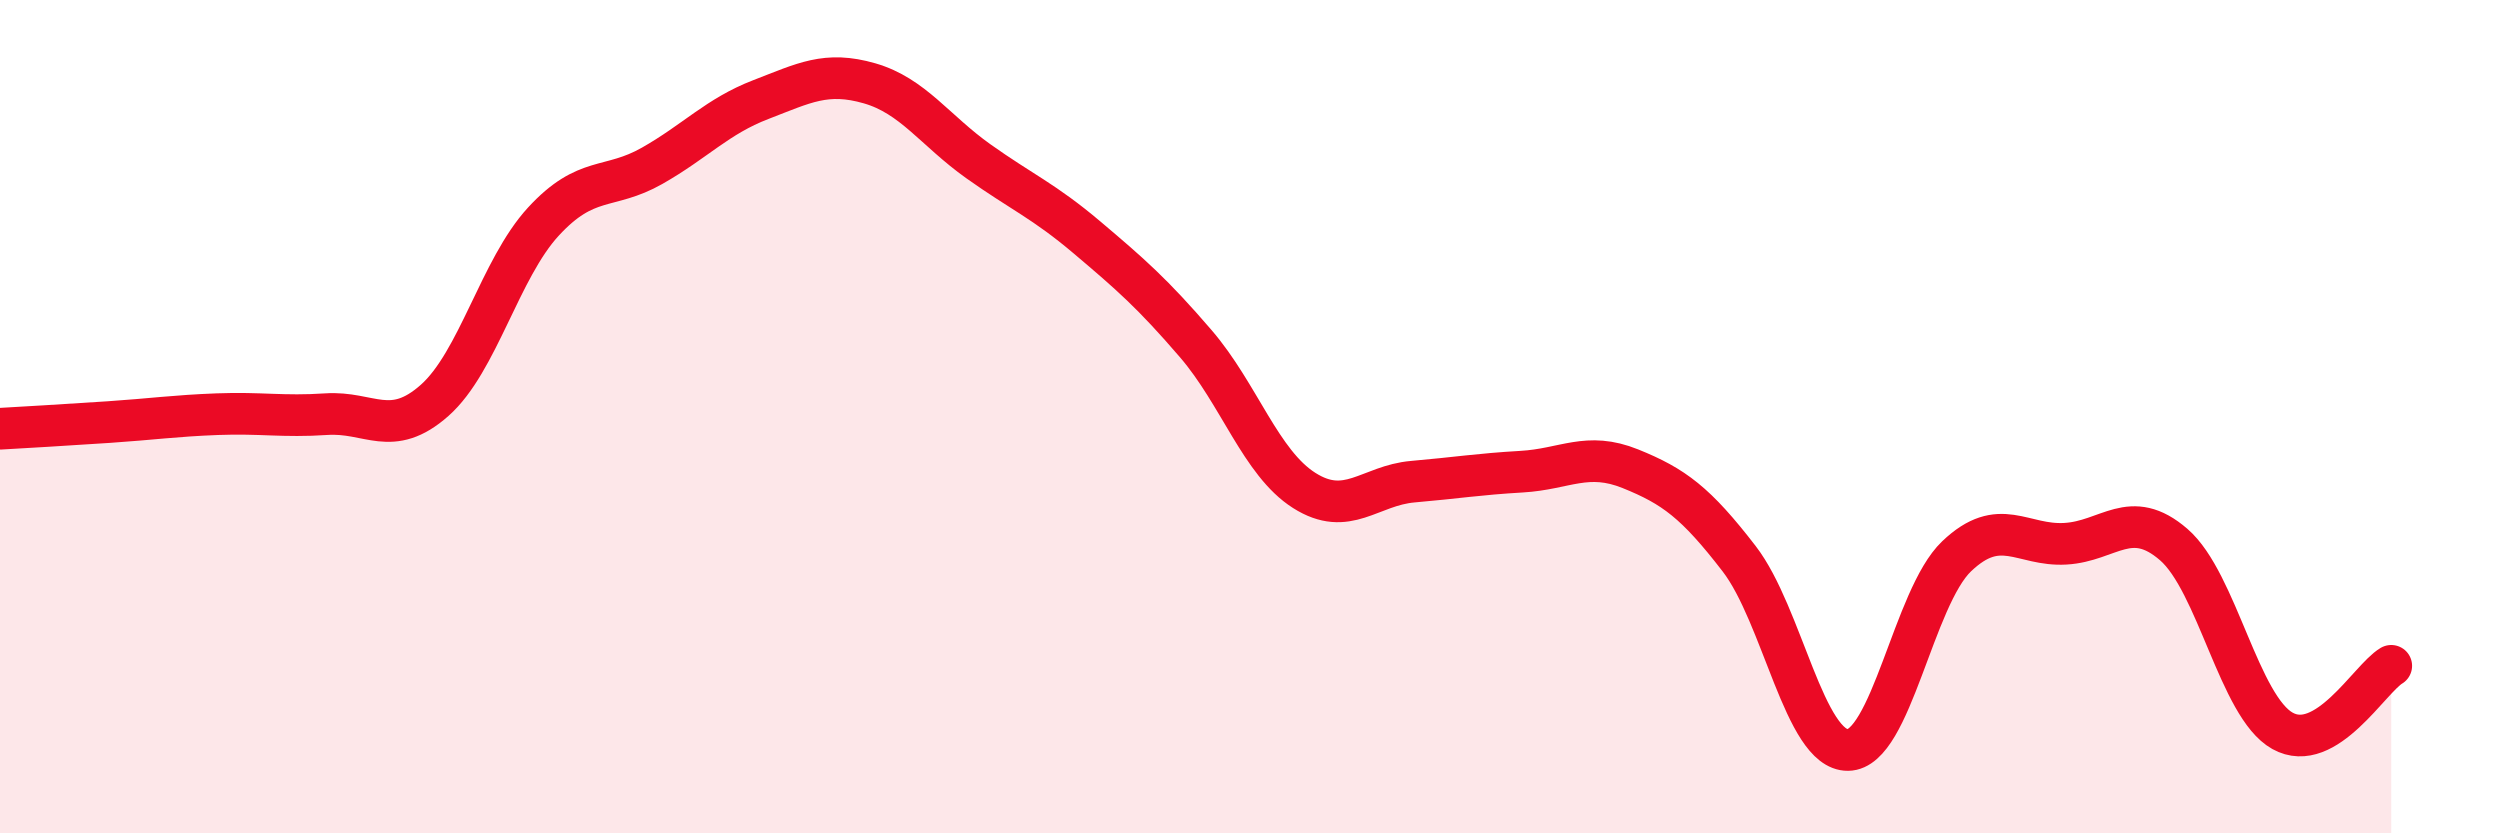
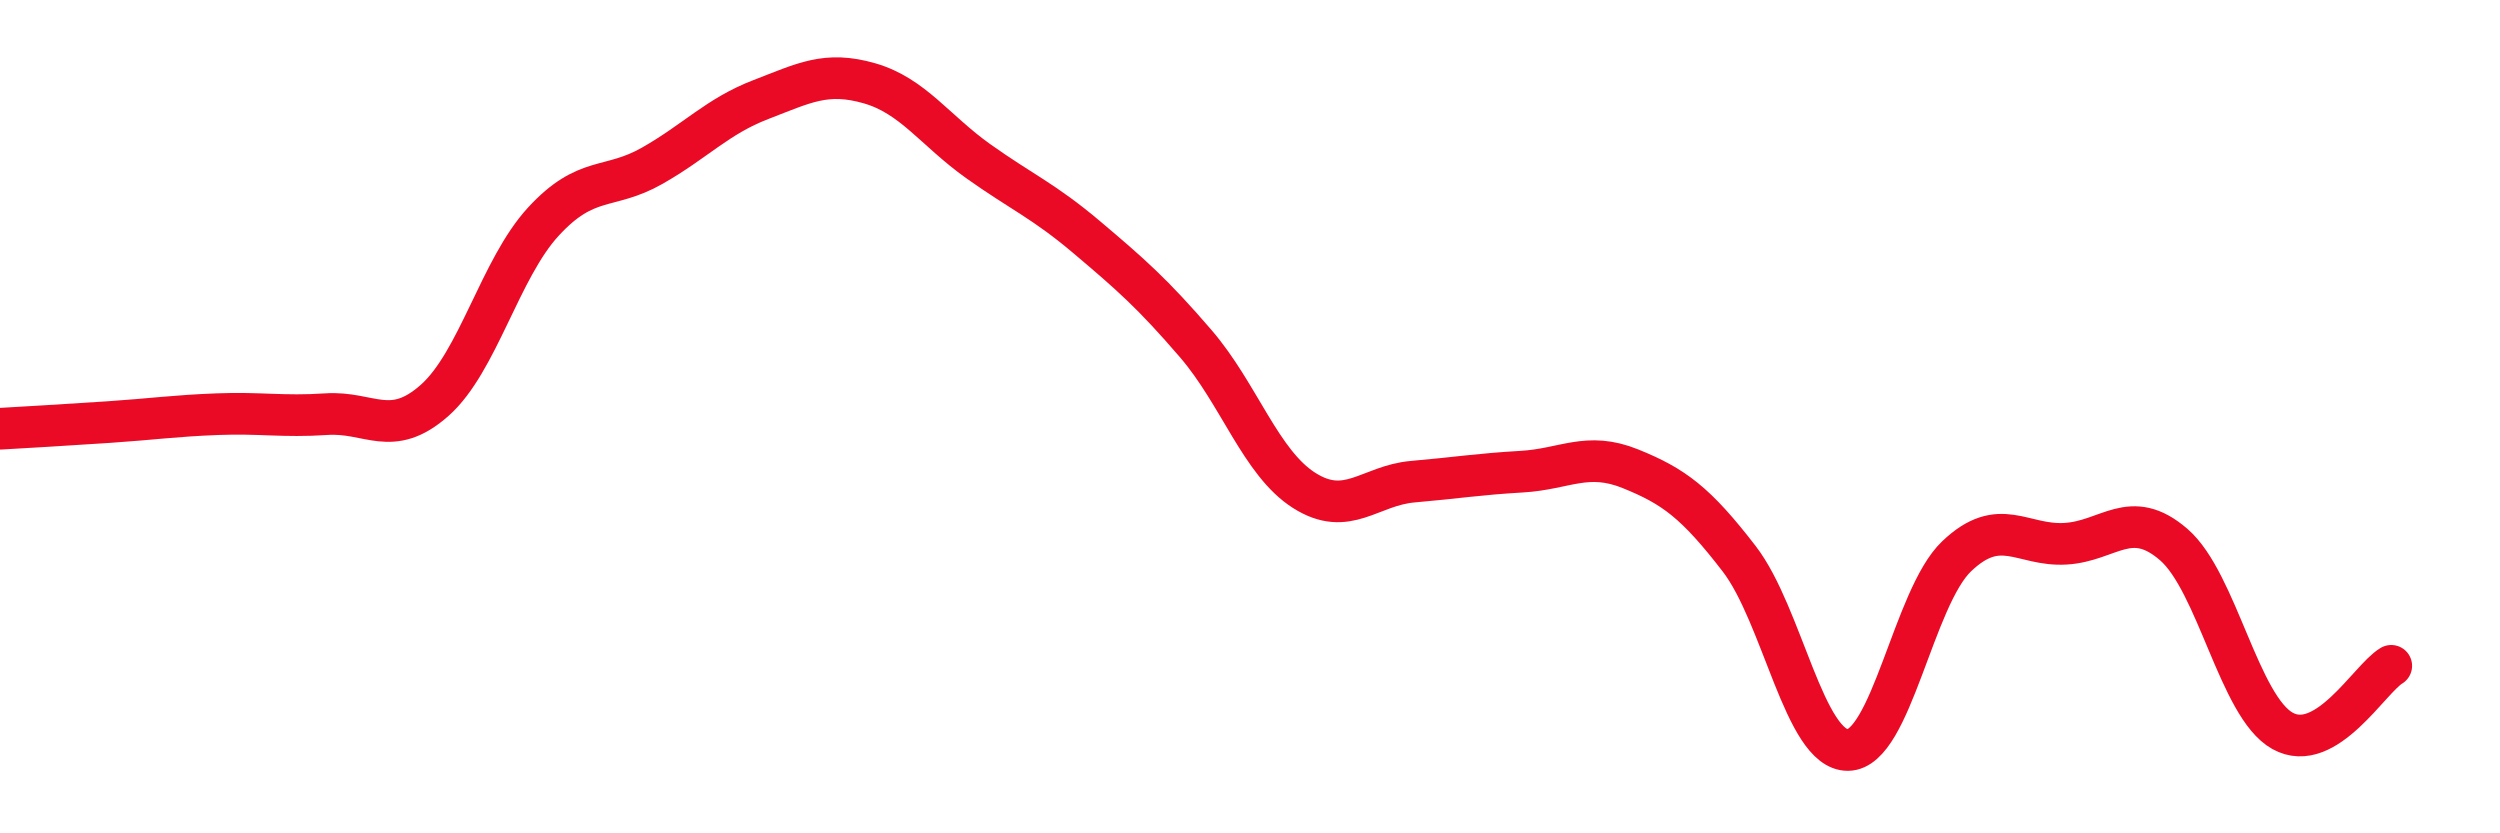
<svg xmlns="http://www.w3.org/2000/svg" width="60" height="20" viewBox="0 0 60 20">
-   <path d="M 0,10.29 C 0.52,10.26 1.57,10.2 2.61,10.13 C 3.65,10.06 4.18,9.98 5.22,9.94 C 6.26,9.9 6.79,10.01 7.83,9.94 C 8.87,9.87 9.39,10.53 10.43,9.61 C 11.47,8.69 12,6.45 13.04,5.32 C 14.08,4.19 14.61,4.57 15.65,3.98 C 16.69,3.39 17.22,2.79 18.26,2.39 C 19.3,1.99 19.83,1.7 20.87,2 C 21.91,2.3 22.44,3.13 23.48,3.87 C 24.52,4.61 25.05,4.82 26.09,5.7 C 27.13,6.58 27.66,7.04 28.7,8.25 C 29.74,9.46 30.26,11.11 31.3,11.77 C 32.34,12.43 32.87,11.65 33.91,11.56 C 34.95,11.47 35.48,11.38 36.52,11.32 C 37.56,11.26 38.09,10.83 39.13,11.25 C 40.17,11.67 40.7,12.06 41.74,13.41 C 42.78,14.76 43.31,18.01 44.35,18 C 45.39,17.99 45.92,14.34 46.96,13.35 C 48,12.36 48.53,13.11 49.57,13.05 C 50.61,12.99 51.13,12.17 52.17,13.07 C 53.21,13.97 53.74,16.96 54.78,17.54 C 55.82,18.12 56.87,16.29 57.39,15.98L57.39 20L0 20Z" fill="#EB0A25" opacity="0.1" stroke-linecap="round" stroke-linejoin="round" />
  <path d="M 0,10.29 C 0.52,10.26 1.57,10.2 2.61,10.13 C 3.65,10.06 4.18,9.98 5.22,9.94 C 6.26,9.9 6.79,10.01 7.83,9.94 C 8.87,9.87 9.39,10.53 10.43,9.61 C 11.47,8.69 12,6.45 13.04,5.32 C 14.08,4.19 14.61,4.57 15.65,3.98 C 16.69,3.39 17.22,2.79 18.26,2.39 C 19.3,1.99 19.83,1.7 20.87,2 C 21.91,2.3 22.44,3.13 23.48,3.87 C 24.52,4.61 25.05,4.82 26.09,5.7 C 27.13,6.58 27.66,7.04 28.7,8.25 C 29.74,9.46 30.26,11.11 31.3,11.77 C 32.34,12.43 32.87,11.65 33.91,11.56 C 34.95,11.47 35.48,11.38 36.52,11.32 C 37.56,11.26 38.09,10.83 39.13,11.25 C 40.17,11.67 40.7,12.06 41.74,13.41 C 42.78,14.76 43.31,18.01 44.35,18 C 45.39,17.99 45.92,14.34 46.96,13.35 C 48,12.36 48.53,13.11 49.57,13.05 C 50.61,12.99 51.13,12.17 52.17,13.07 C 53.21,13.97 53.74,16.96 54.78,17.54 C 55.82,18.12 56.87,16.29 57.39,15.98" stroke="#EB0A25" stroke-width="1" fill="none" stroke-linecap="round" stroke-linejoin="round" />
</svg>